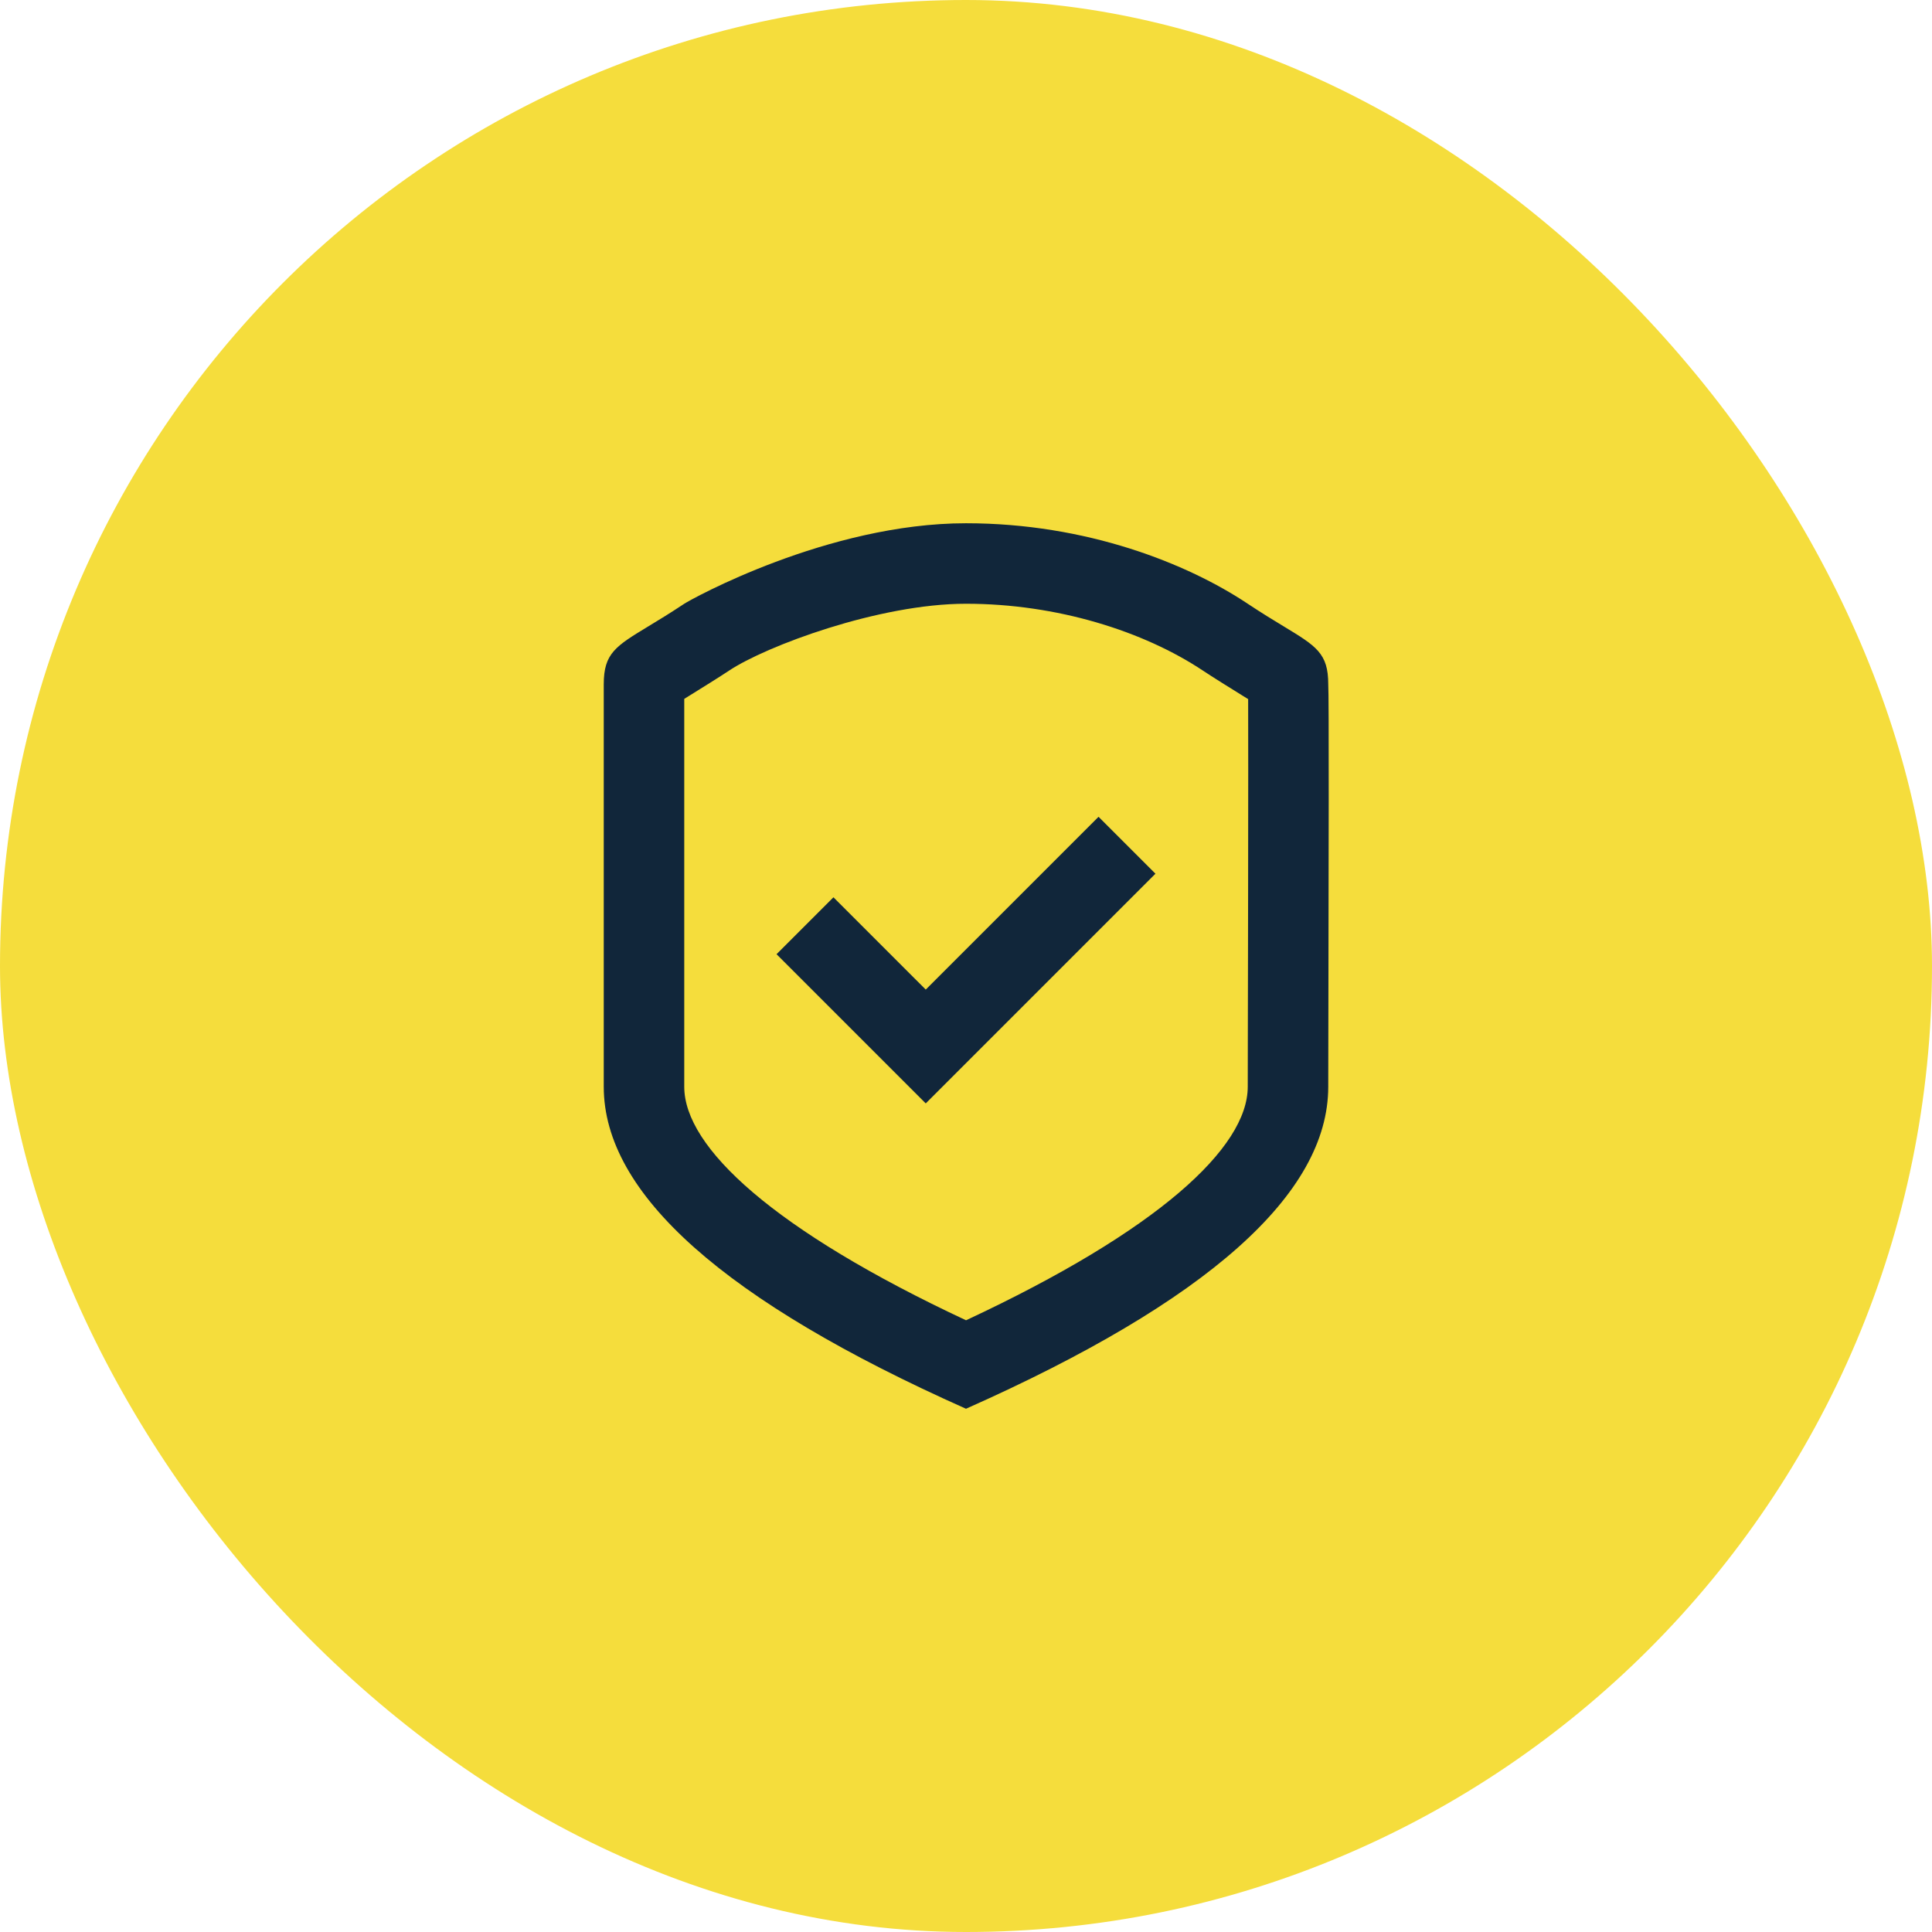
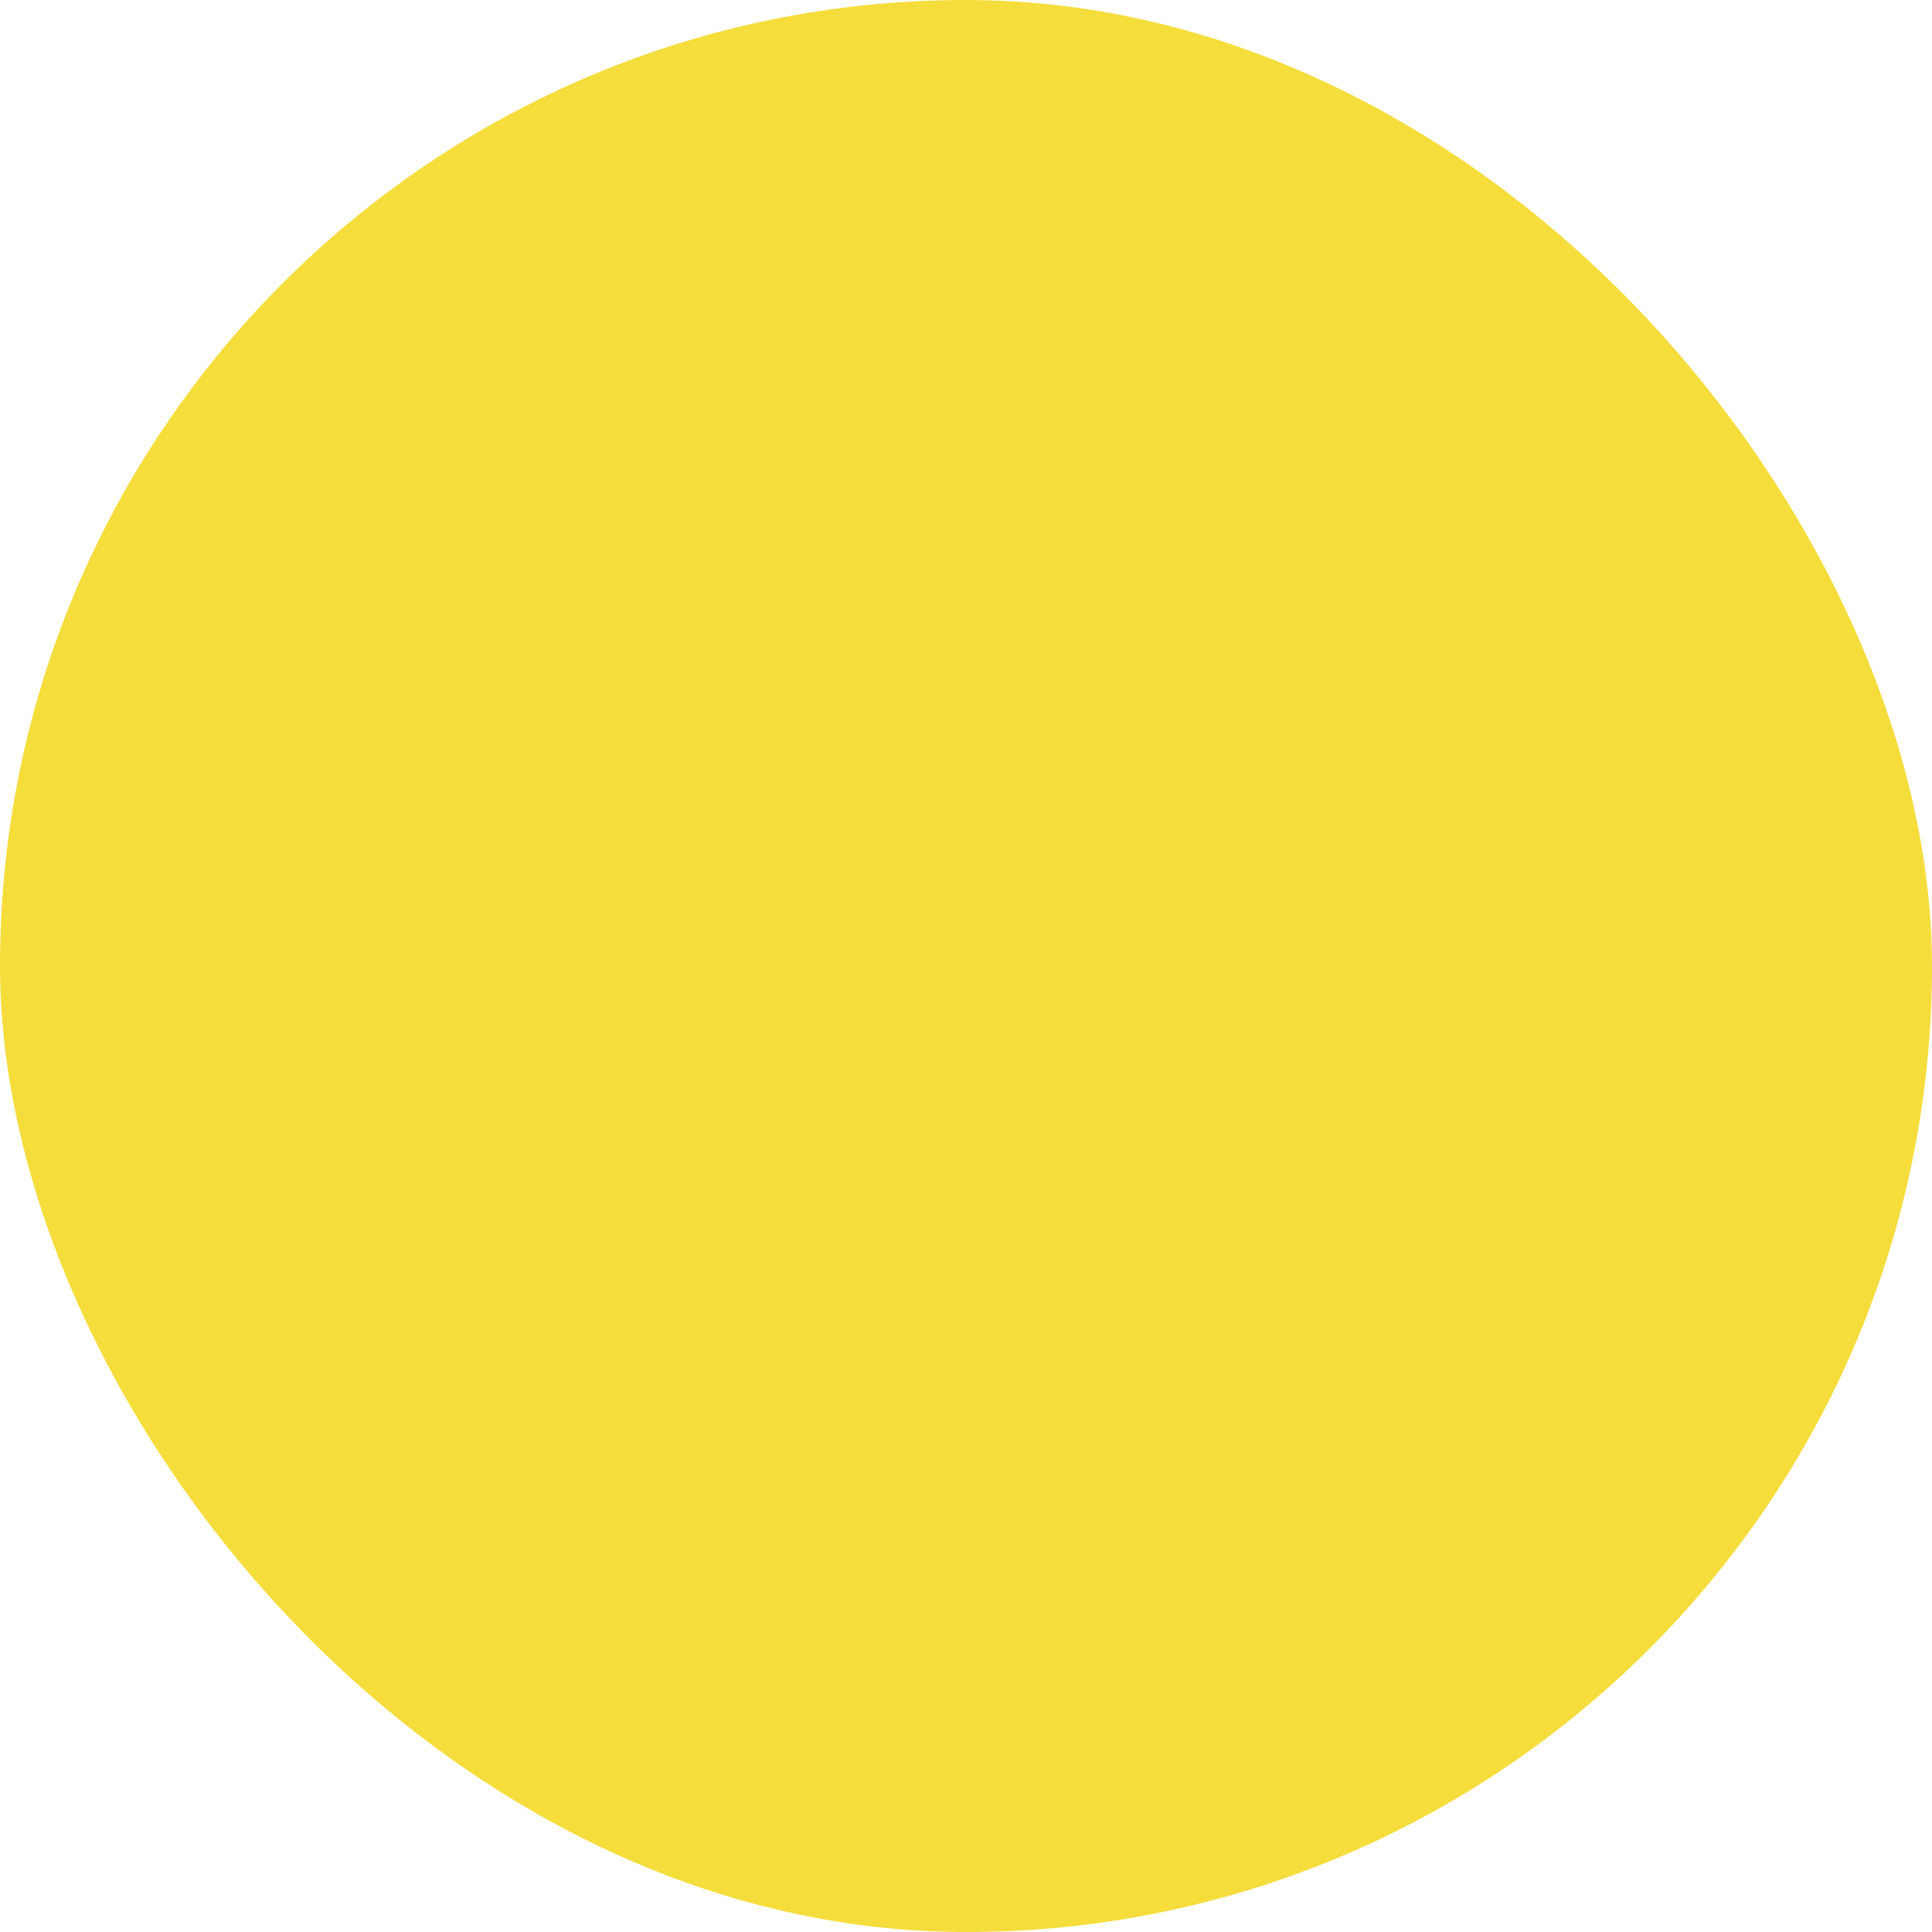
<svg xmlns="http://www.w3.org/2000/svg" width="48" height="48" viewBox="0 0 48 48" fill="none">
  <rect width="48" height="48" rx="24" fill="#F5DD3C" />
-   <path fill-rule="evenodd" clip-rule="evenodd" d="M24 35C18 32.327 15 29.66 15 27V17C15 16.232 15.295 16.054 16.11 15.56L16.11 15.56C16.357 15.411 16.651 15.232 17 15C17.162 14.892 20.563 13 24 13C26.995 13 29.5 14 31 15C31.349 15.232 31.643 15.411 31.89 15.56C32.705 16.054 33 16.232 33 17C33.02 17.217 33.01 21.837 33.004 24.795C33.002 25.803 33 26.619 33 27C33 29.667 30 32.333 24 35ZM31 27C31 26.77 31.001 26.384 31.002 25.755L31.006 23.801C31.007 23.169 31.008 22.627 31.009 22.11C31.013 19.878 31.012 17.962 31.01 17.369L30.872 17.284C30.549 17.083 30.127 16.822 29.891 16.664C28.414 15.68 26.26 15 24 15C21.838 15 19.029 16.051 18.109 16.664C17.873 16.822 17.451 17.083 17.128 17.284L17.128 17.284L17 17.363V27C17 28.509 19.229 30.569 24.001 32.802C28.772 30.574 31 28.514 31 27ZM27.293 20.293L23 24.586L20.707 22.293L19.293 23.707L23 27.414L28.707 21.707L27.293 20.293Z" fill="#11263A" />
</svg>